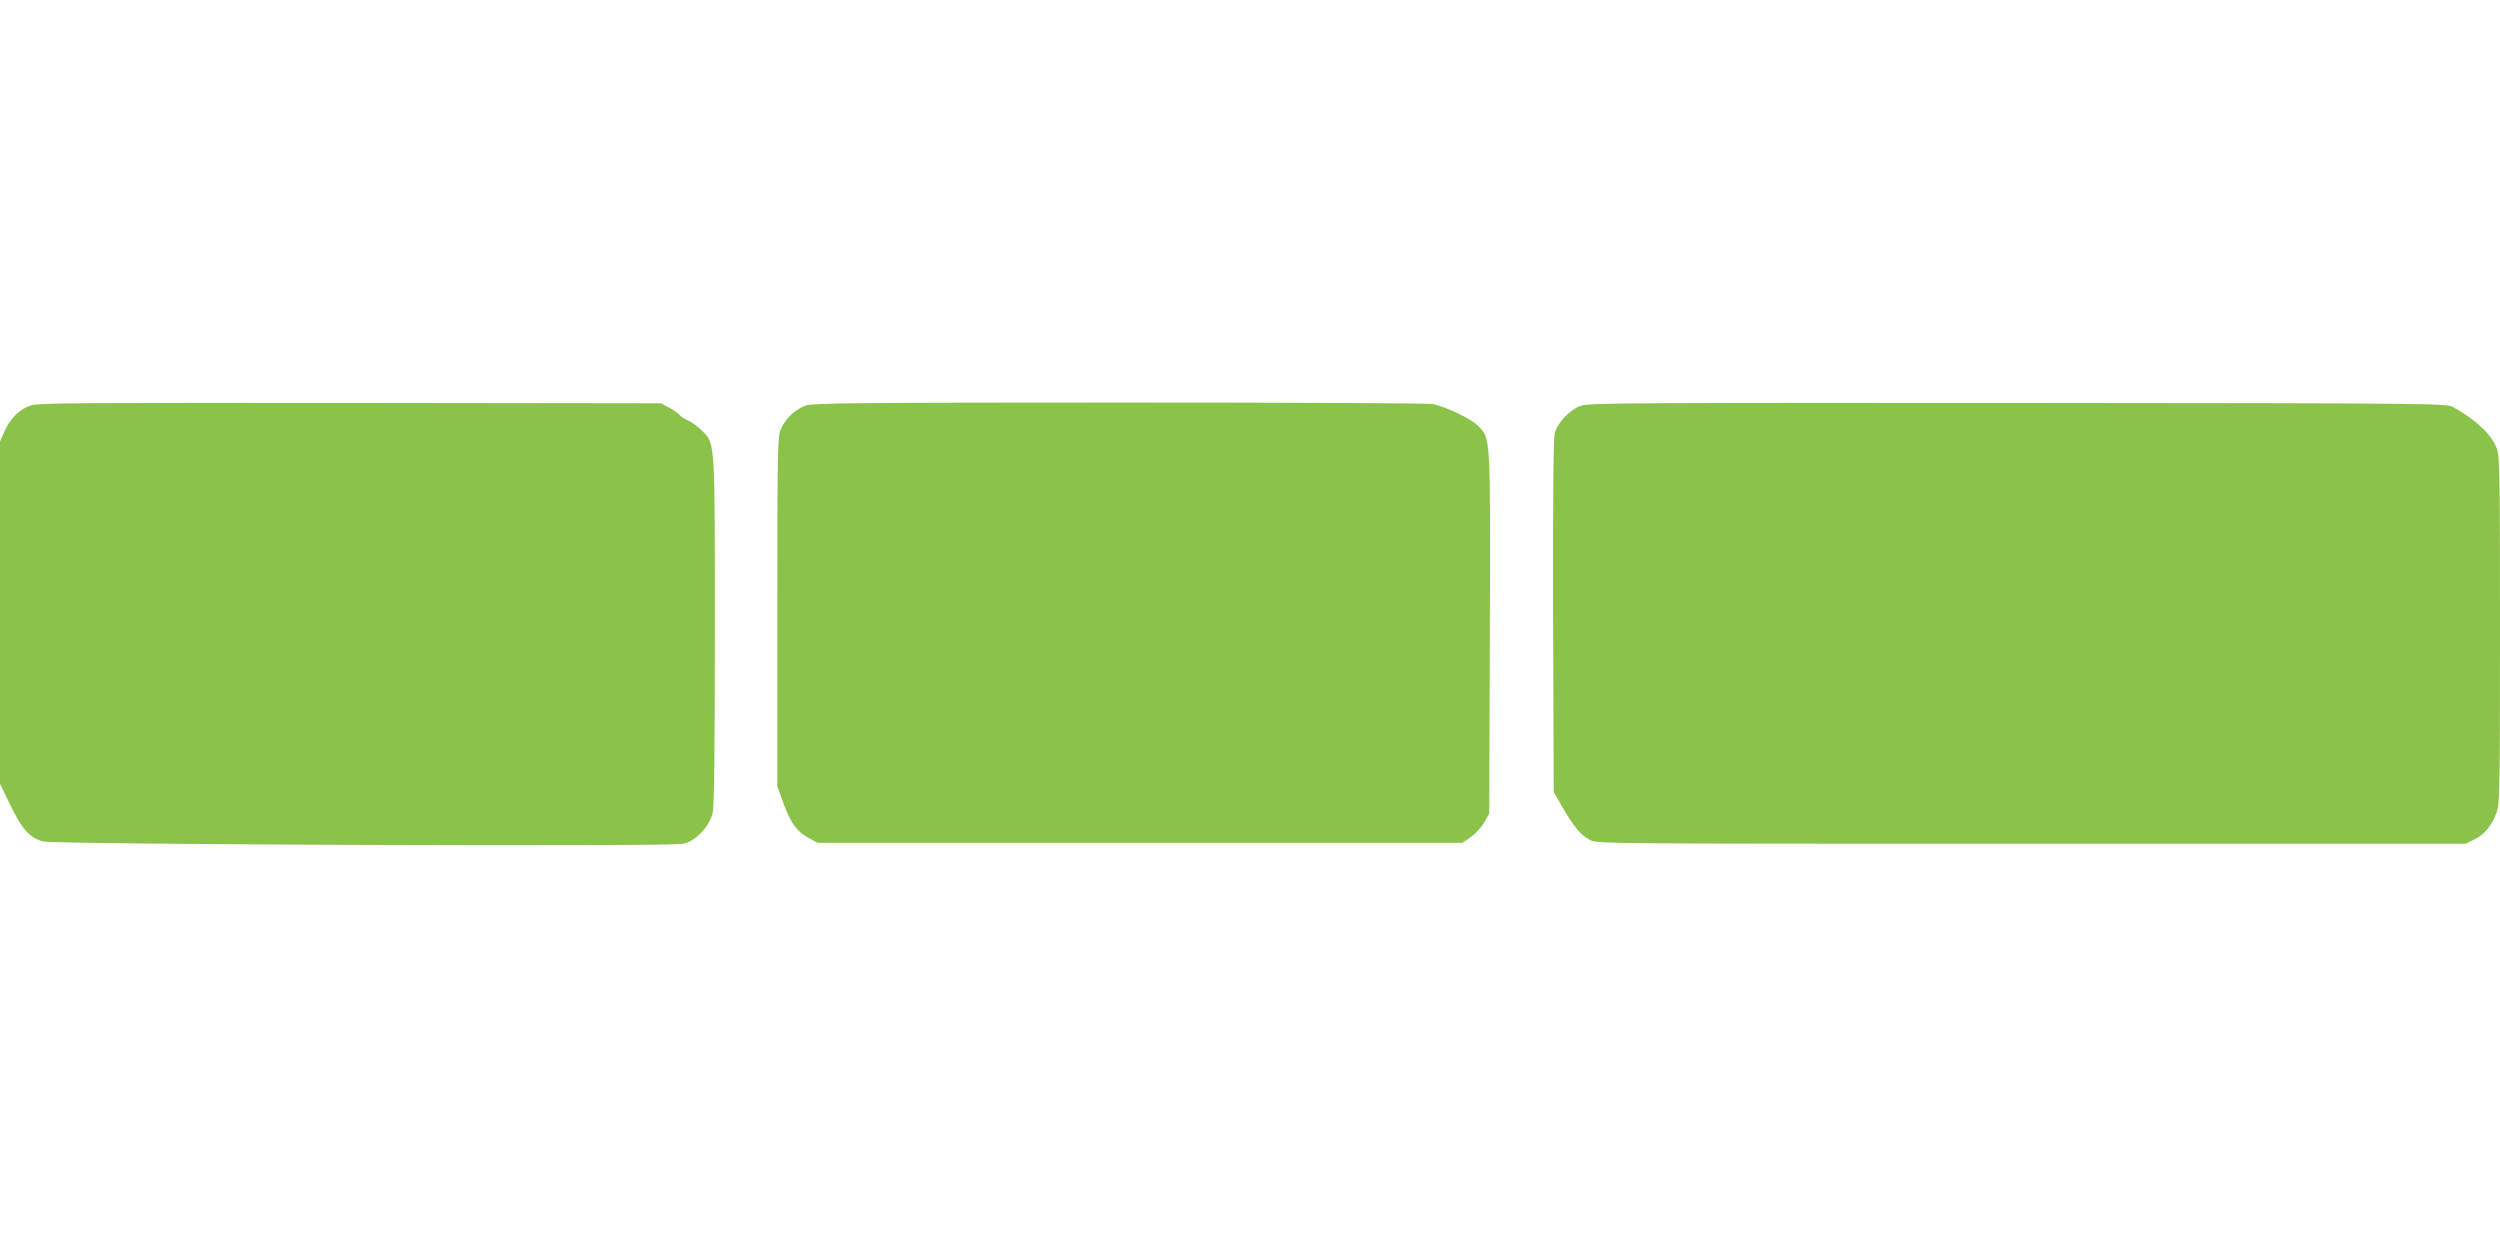
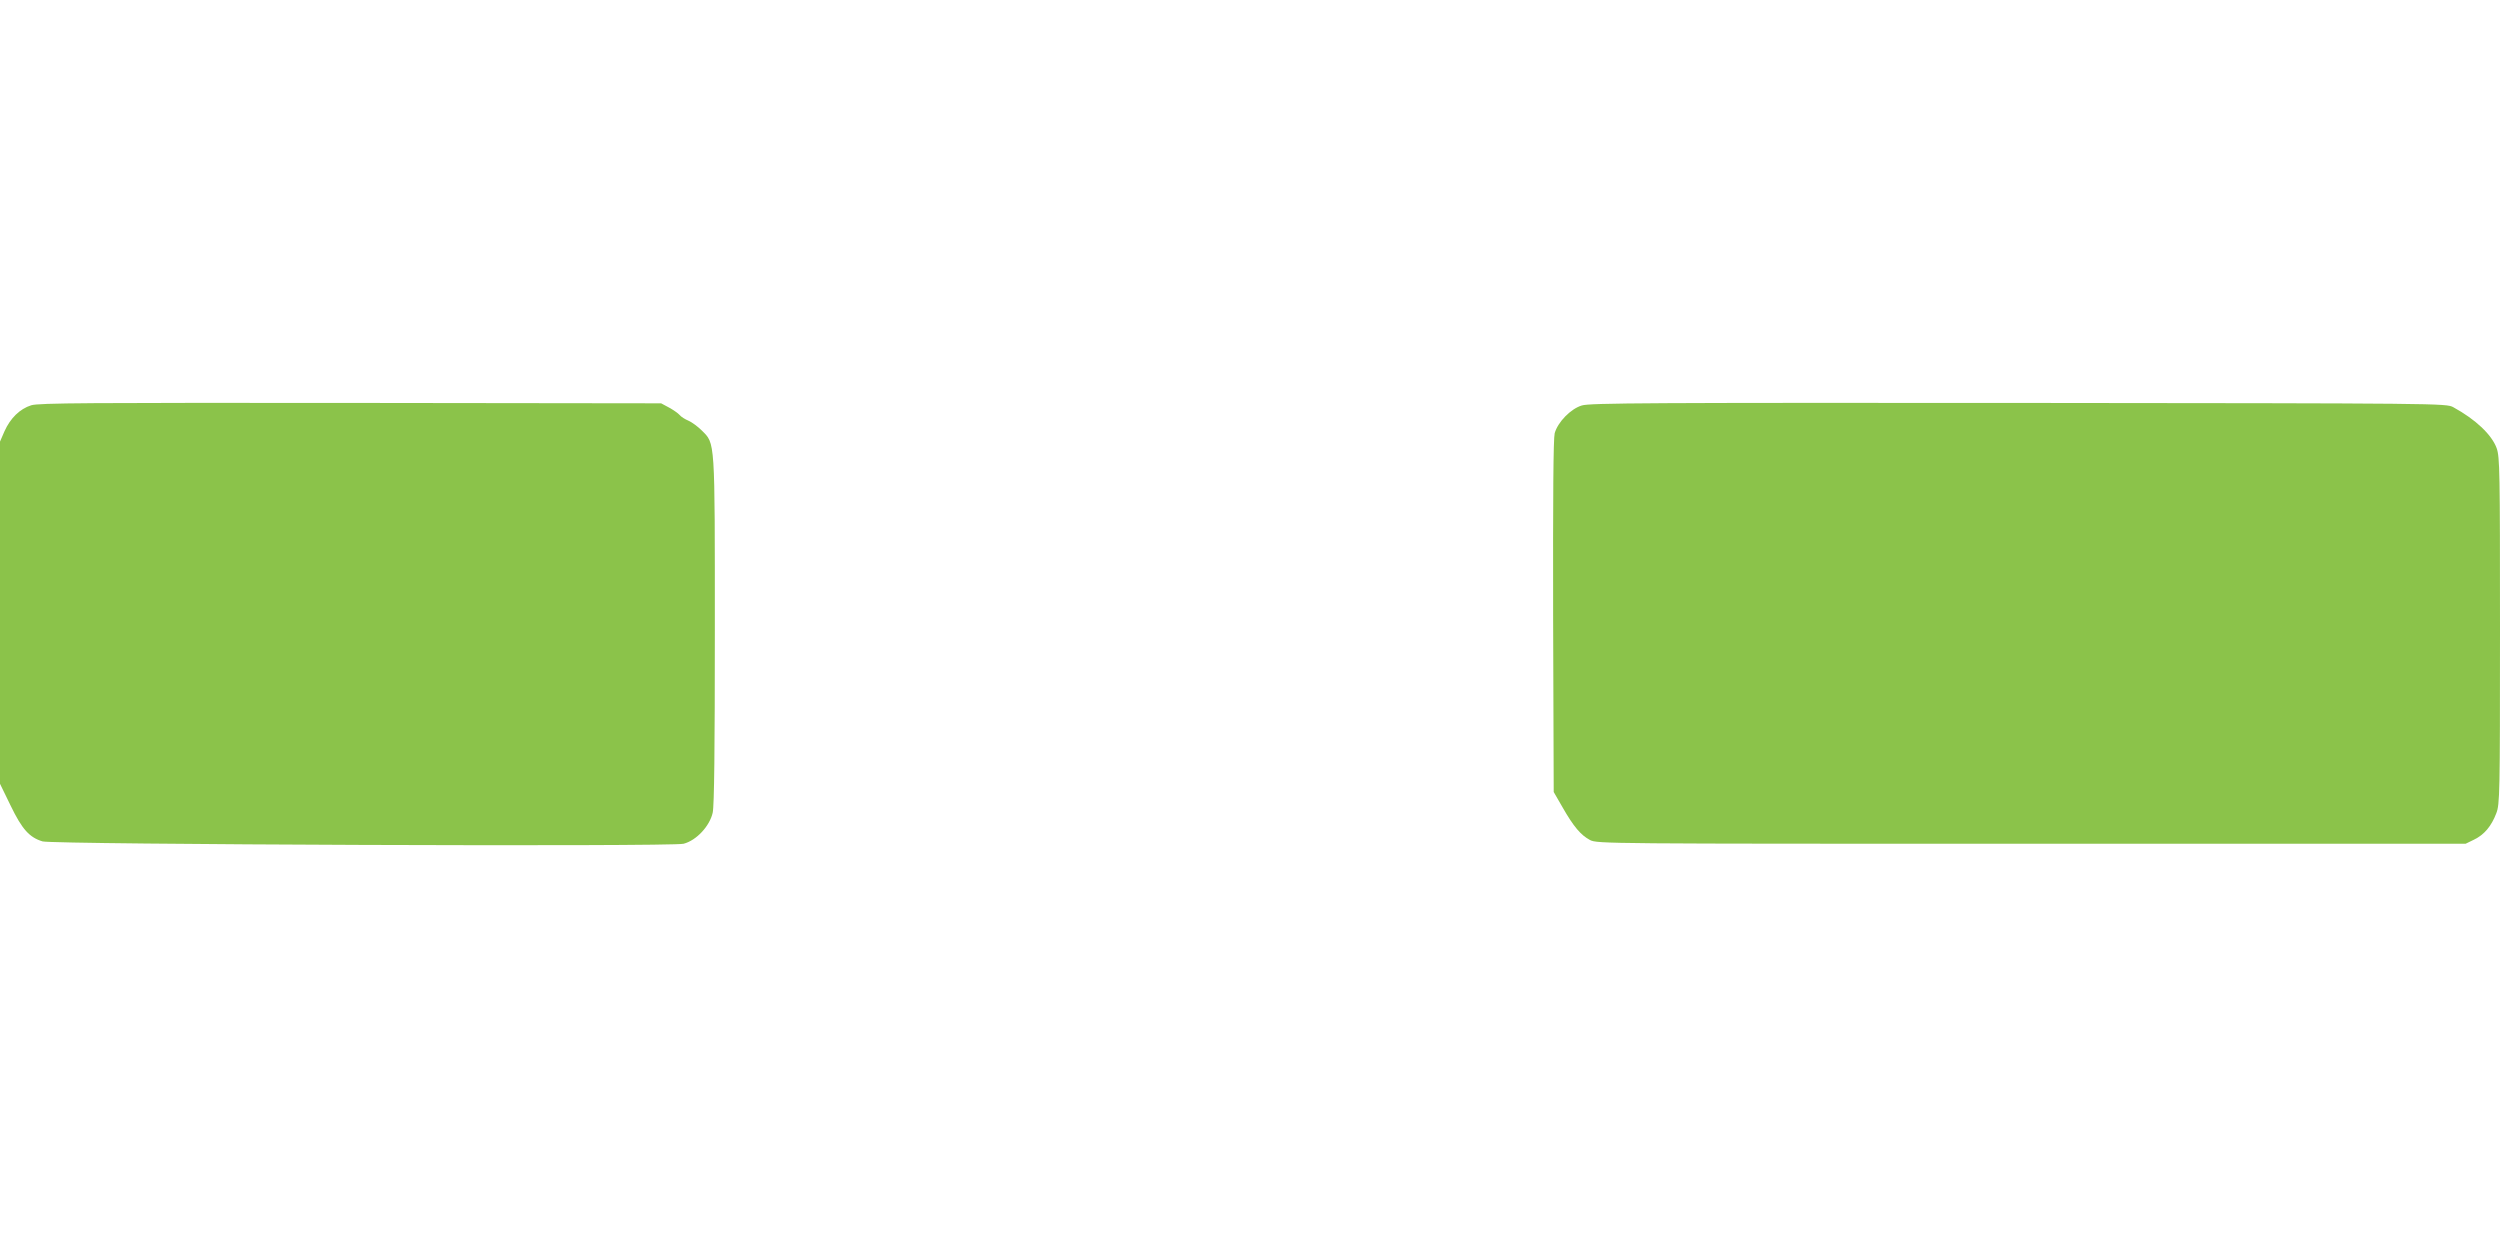
<svg xmlns="http://www.w3.org/2000/svg" version="1.0" width="1280pt" height="640pt" viewBox="0 0 1280 640" preserveAspectRatio="xMidYMid meet">
  <g transform="translate(0,640) scale(0.1,-0.1)" fill="#8bc34a" stroke="none">
    <path d="M160 4325 c-58 -18 -107 -66 -137 -133 l-23 -53 0 -876 0 -876 55 -113 c58 -120 96 -162 163 -182 57 -16 3222 -28 3282 -12 66 17 134 91 149 159 8 36 11 327 11 935 0 984 2 953 -67 1022 -20 20 -50 42 -68 50 -17 7 -38 20 -45 29 -8 9 -32 26 -54 38 l-41 22 -1590 2 c-1340 1 -1597 0 -1635 -12z" />
-     <path d="M4130 4325 c-54 -17 -106 -64 -131 -120 -18 -38 -19 -90 -19 -936 l0 -896 34 -93 c37 -99 67 -139 131 -173 l40 -22 1652 0 1651 0 44 30 c23 17 54 51 68 75 l25 45 3 924 c3 1030 5 995 -63 1063 -35 34 -146 88 -225 109 -20 5 -702 8 -1600 8 -1309 0 -1572 -3 -1610 -14z" />
    <path d="M8099 4324 c-57 -17 -123 -85 -139 -142 -7 -28 -9 -319 -8 -939 l3 -898 45 -78 c57 -100 94 -143 141 -168 37 -19 80 -19 2260 -19 l2223 0 43 21 c52 25 89 69 114 135 18 46 19 97 19 934 0 818 -1 889 -17 935 -25 69 -107 147 -222 210 -36 20 -57 20 -2226 22 -1871 1 -2197 0 -2236 -13z" />
  </g>
</svg>